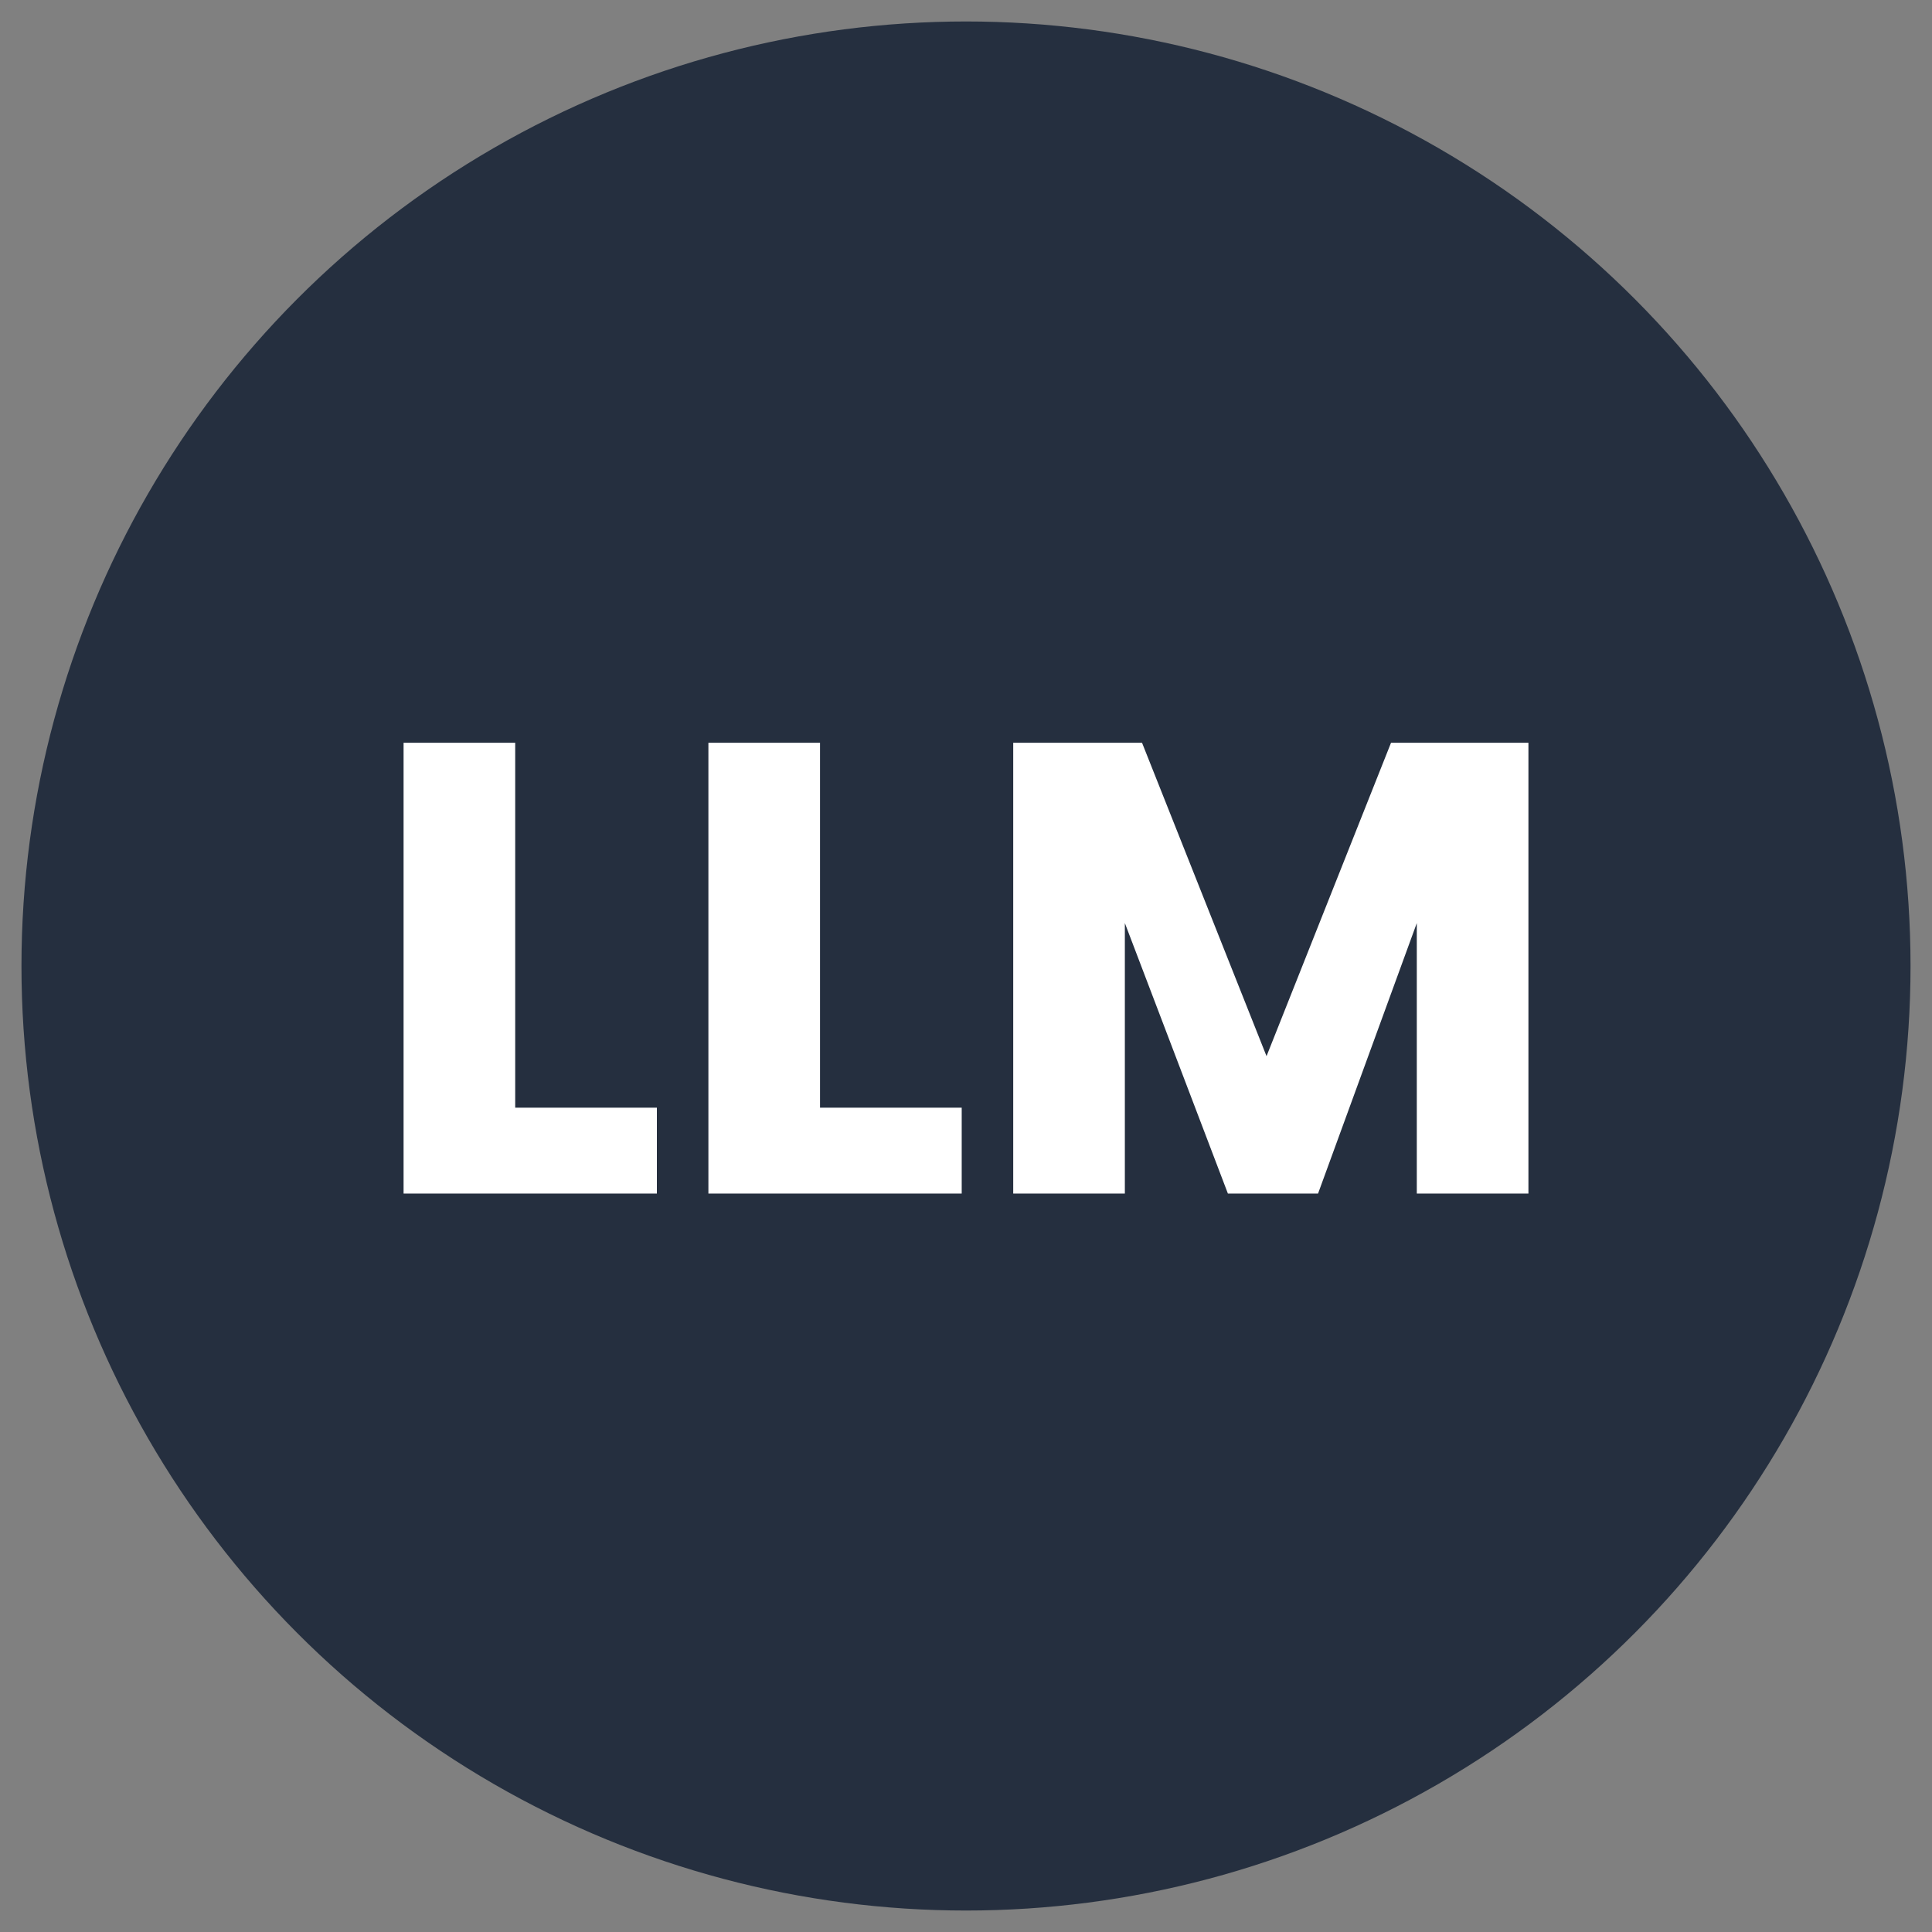
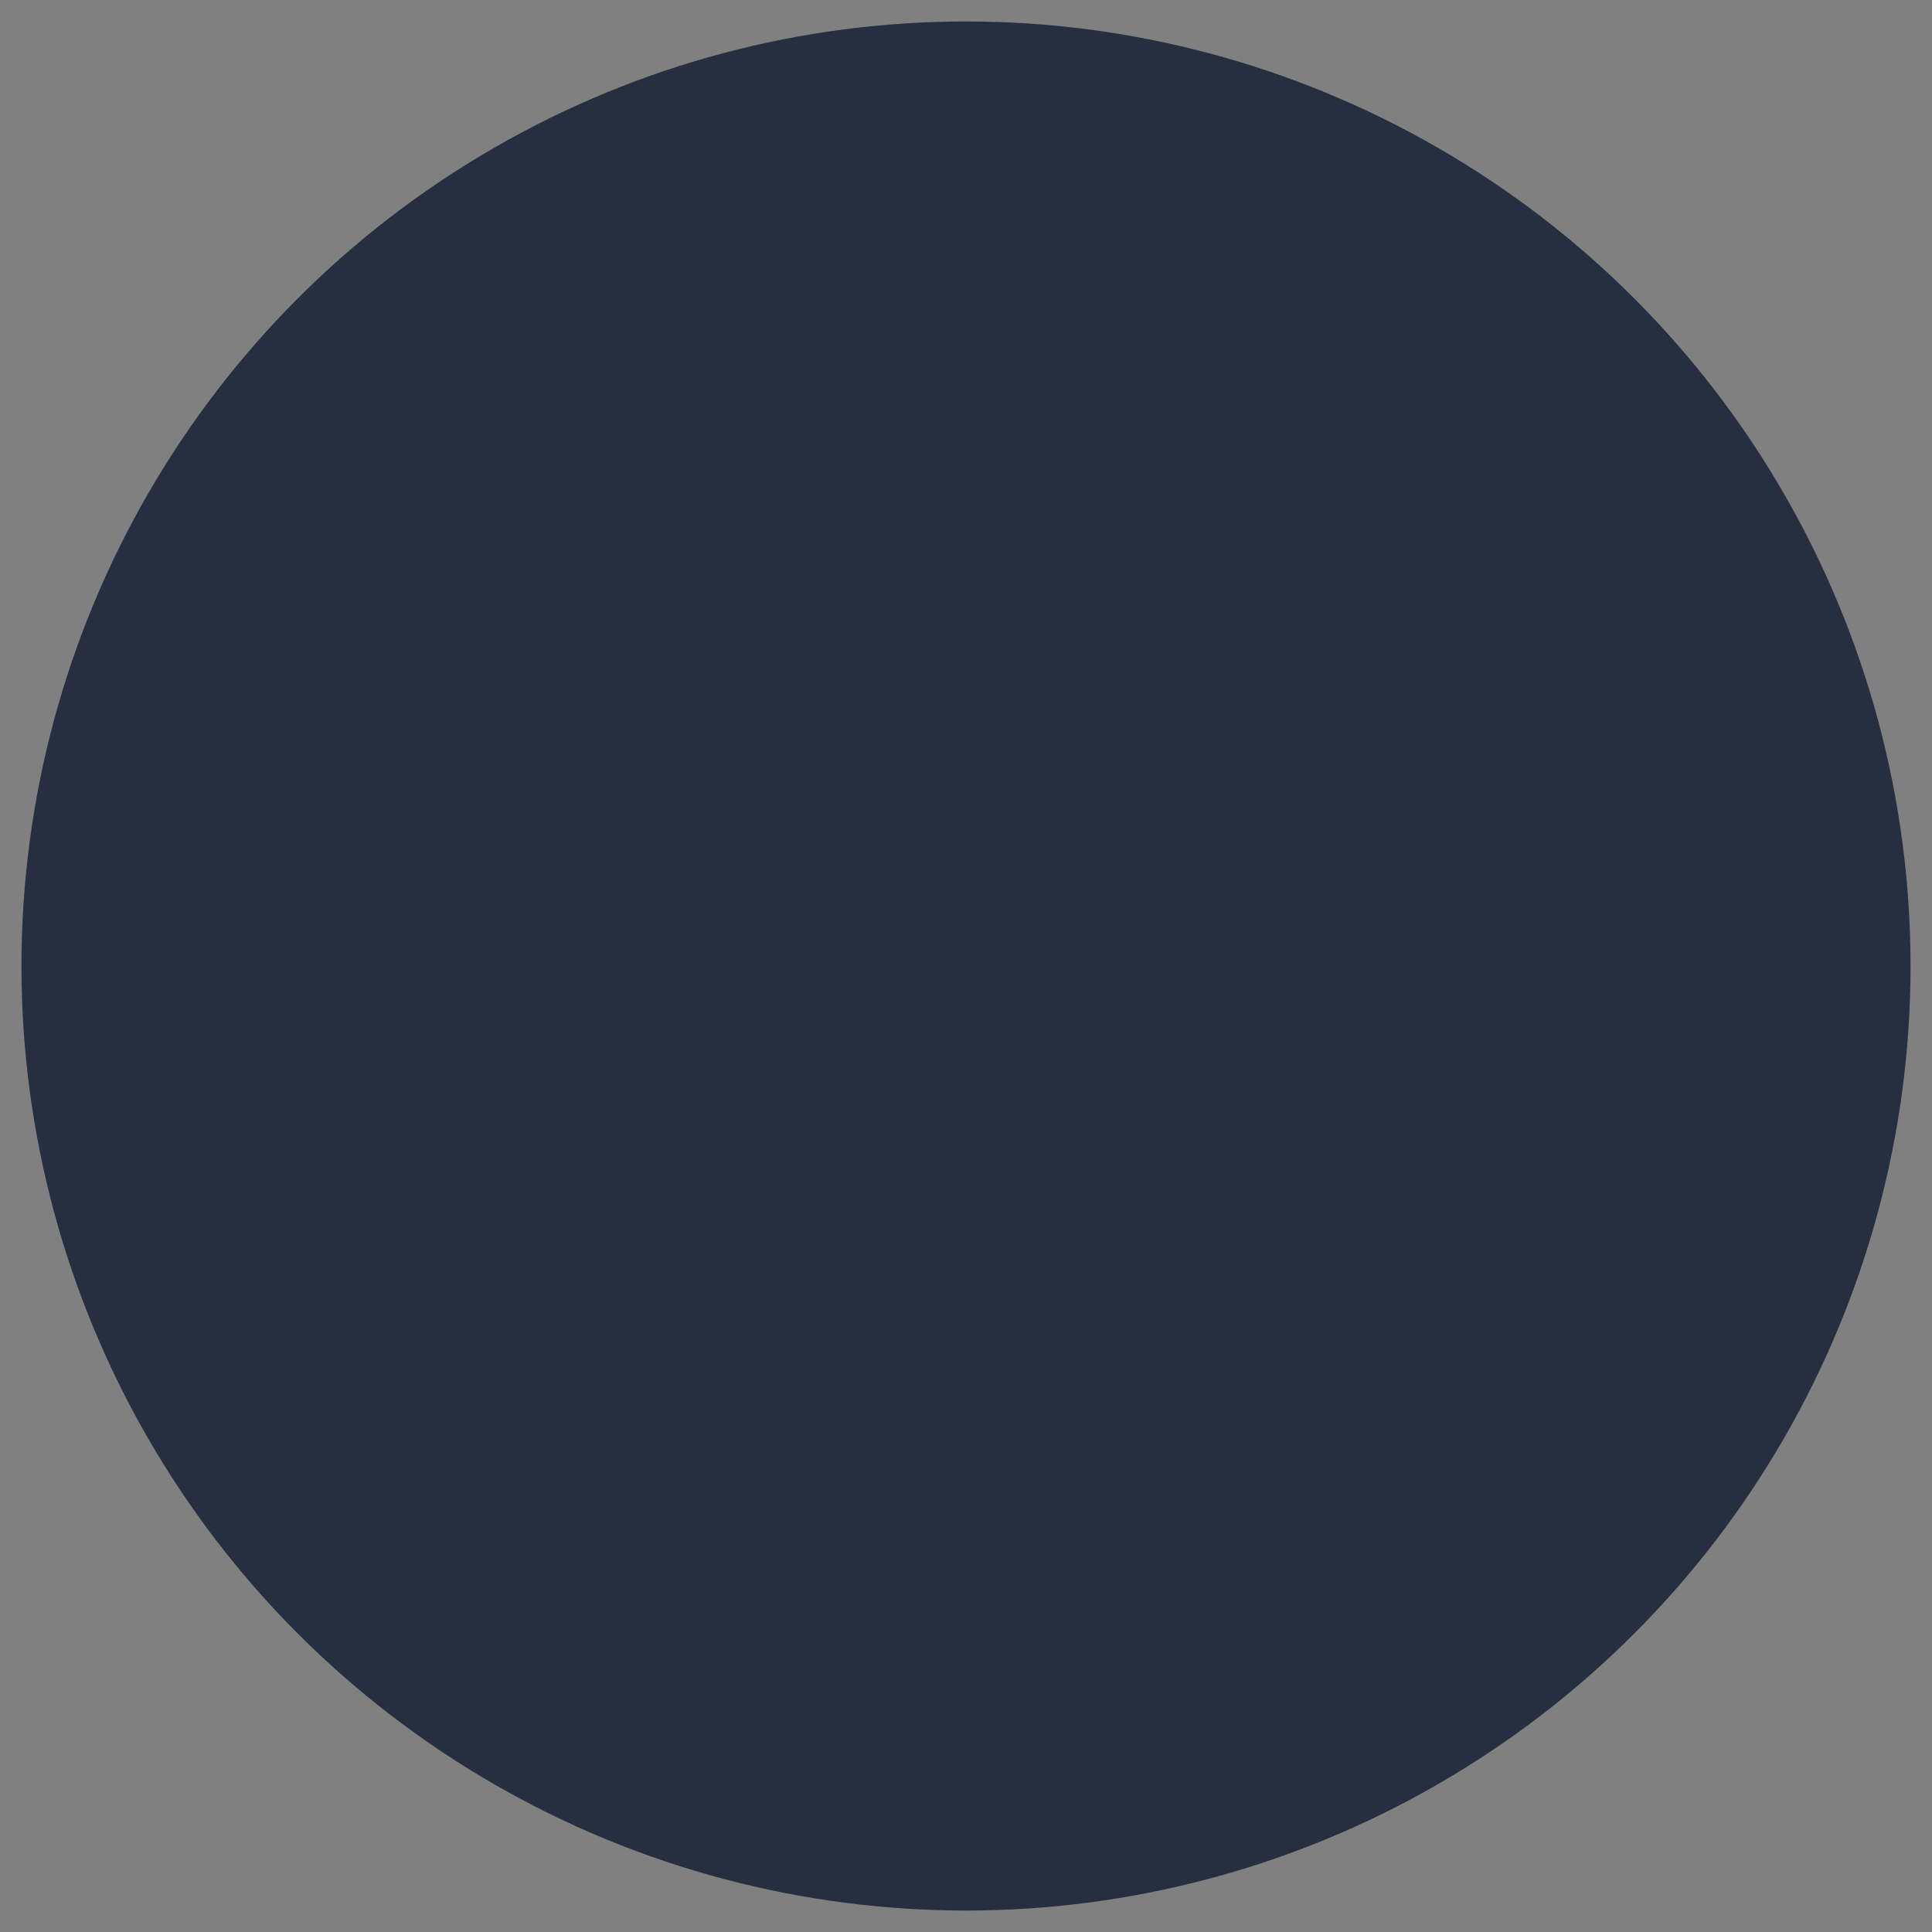
<svg xmlns="http://www.w3.org/2000/svg" viewBox="0 0 45 45" style="enable-background:new 0 0 45 45" xml:space="preserve">
  <rect x="0" y="0" width="45" height="45" fill="#808080" stroke="none" />
  <circle cx="22.5" cy="22.5" r="22" style="fill:#252f3f" />
-   <path d="M12 25.8h3.3v2H9.4V17.3H12v8.5zm7.1 0h3.3v2h-5.9V17.3h2.6v8.5zm16.5-8.5v10.5H33v-6.3l-2.3 6.3h-2.1l-2.4-6.3v6.3h-2.6V17.3h3l2.9 7.3 2.9-7.3h3.2z" style="fill:#fff" />
</svg>